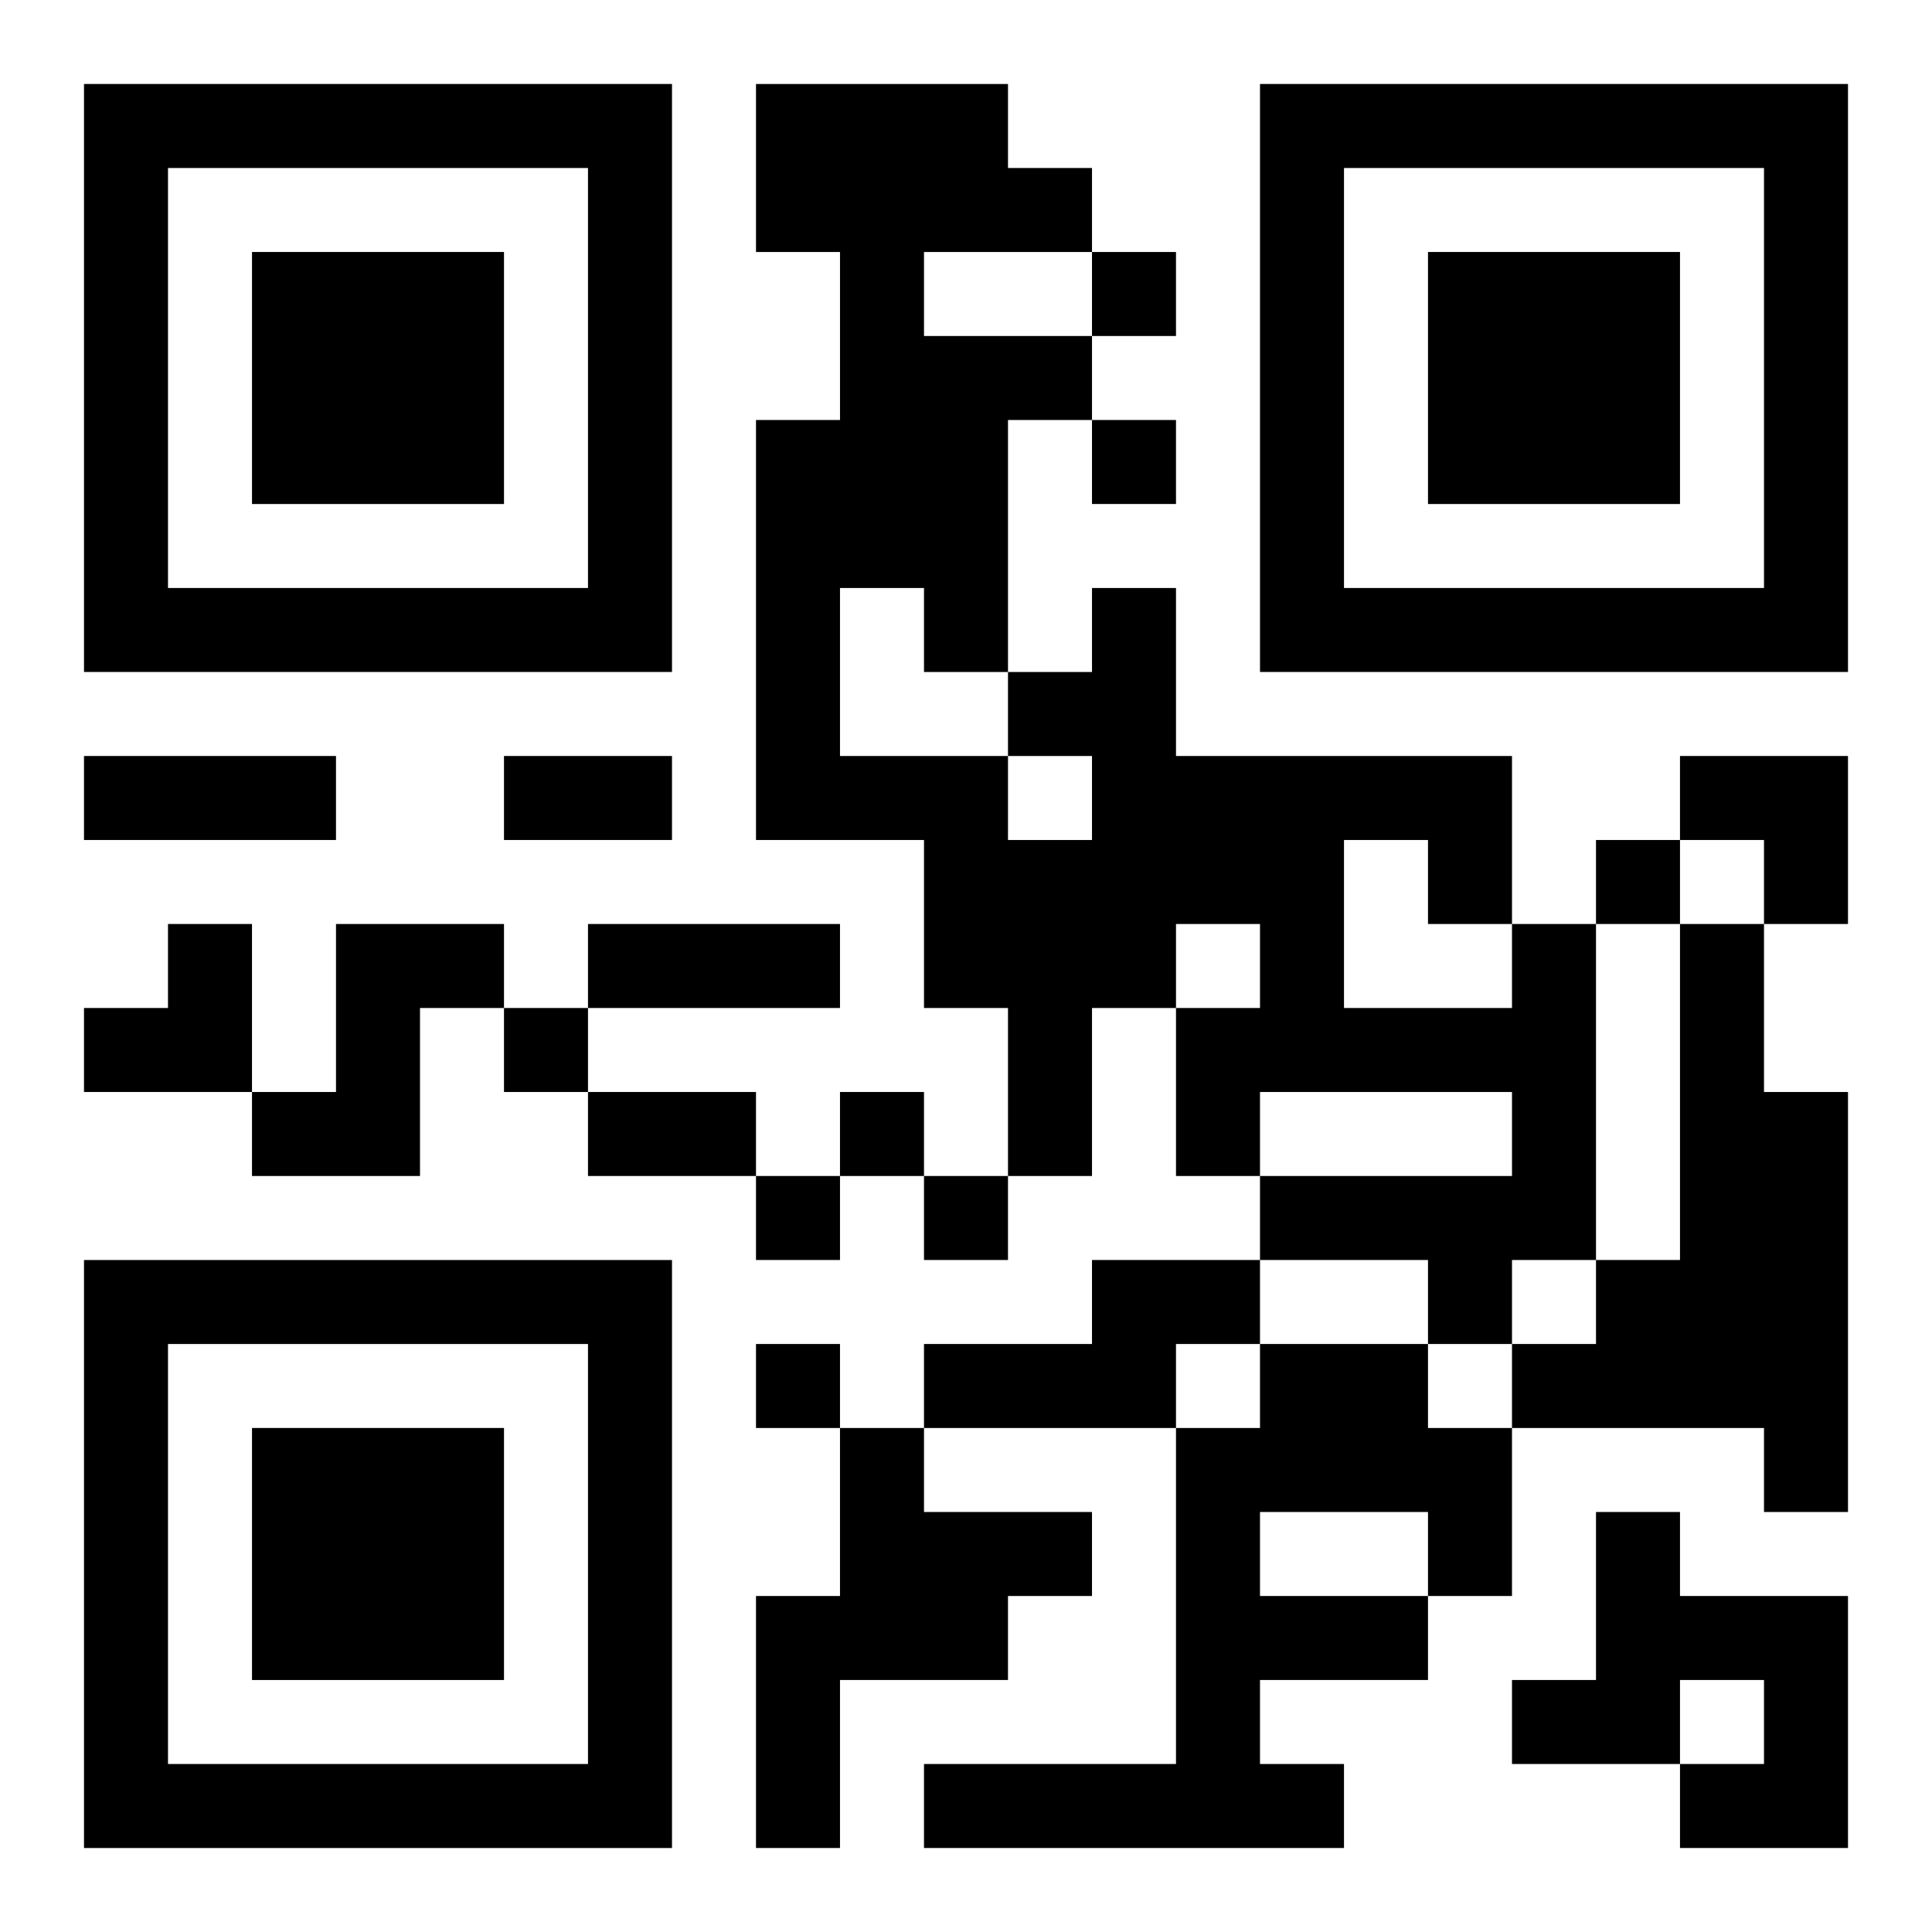
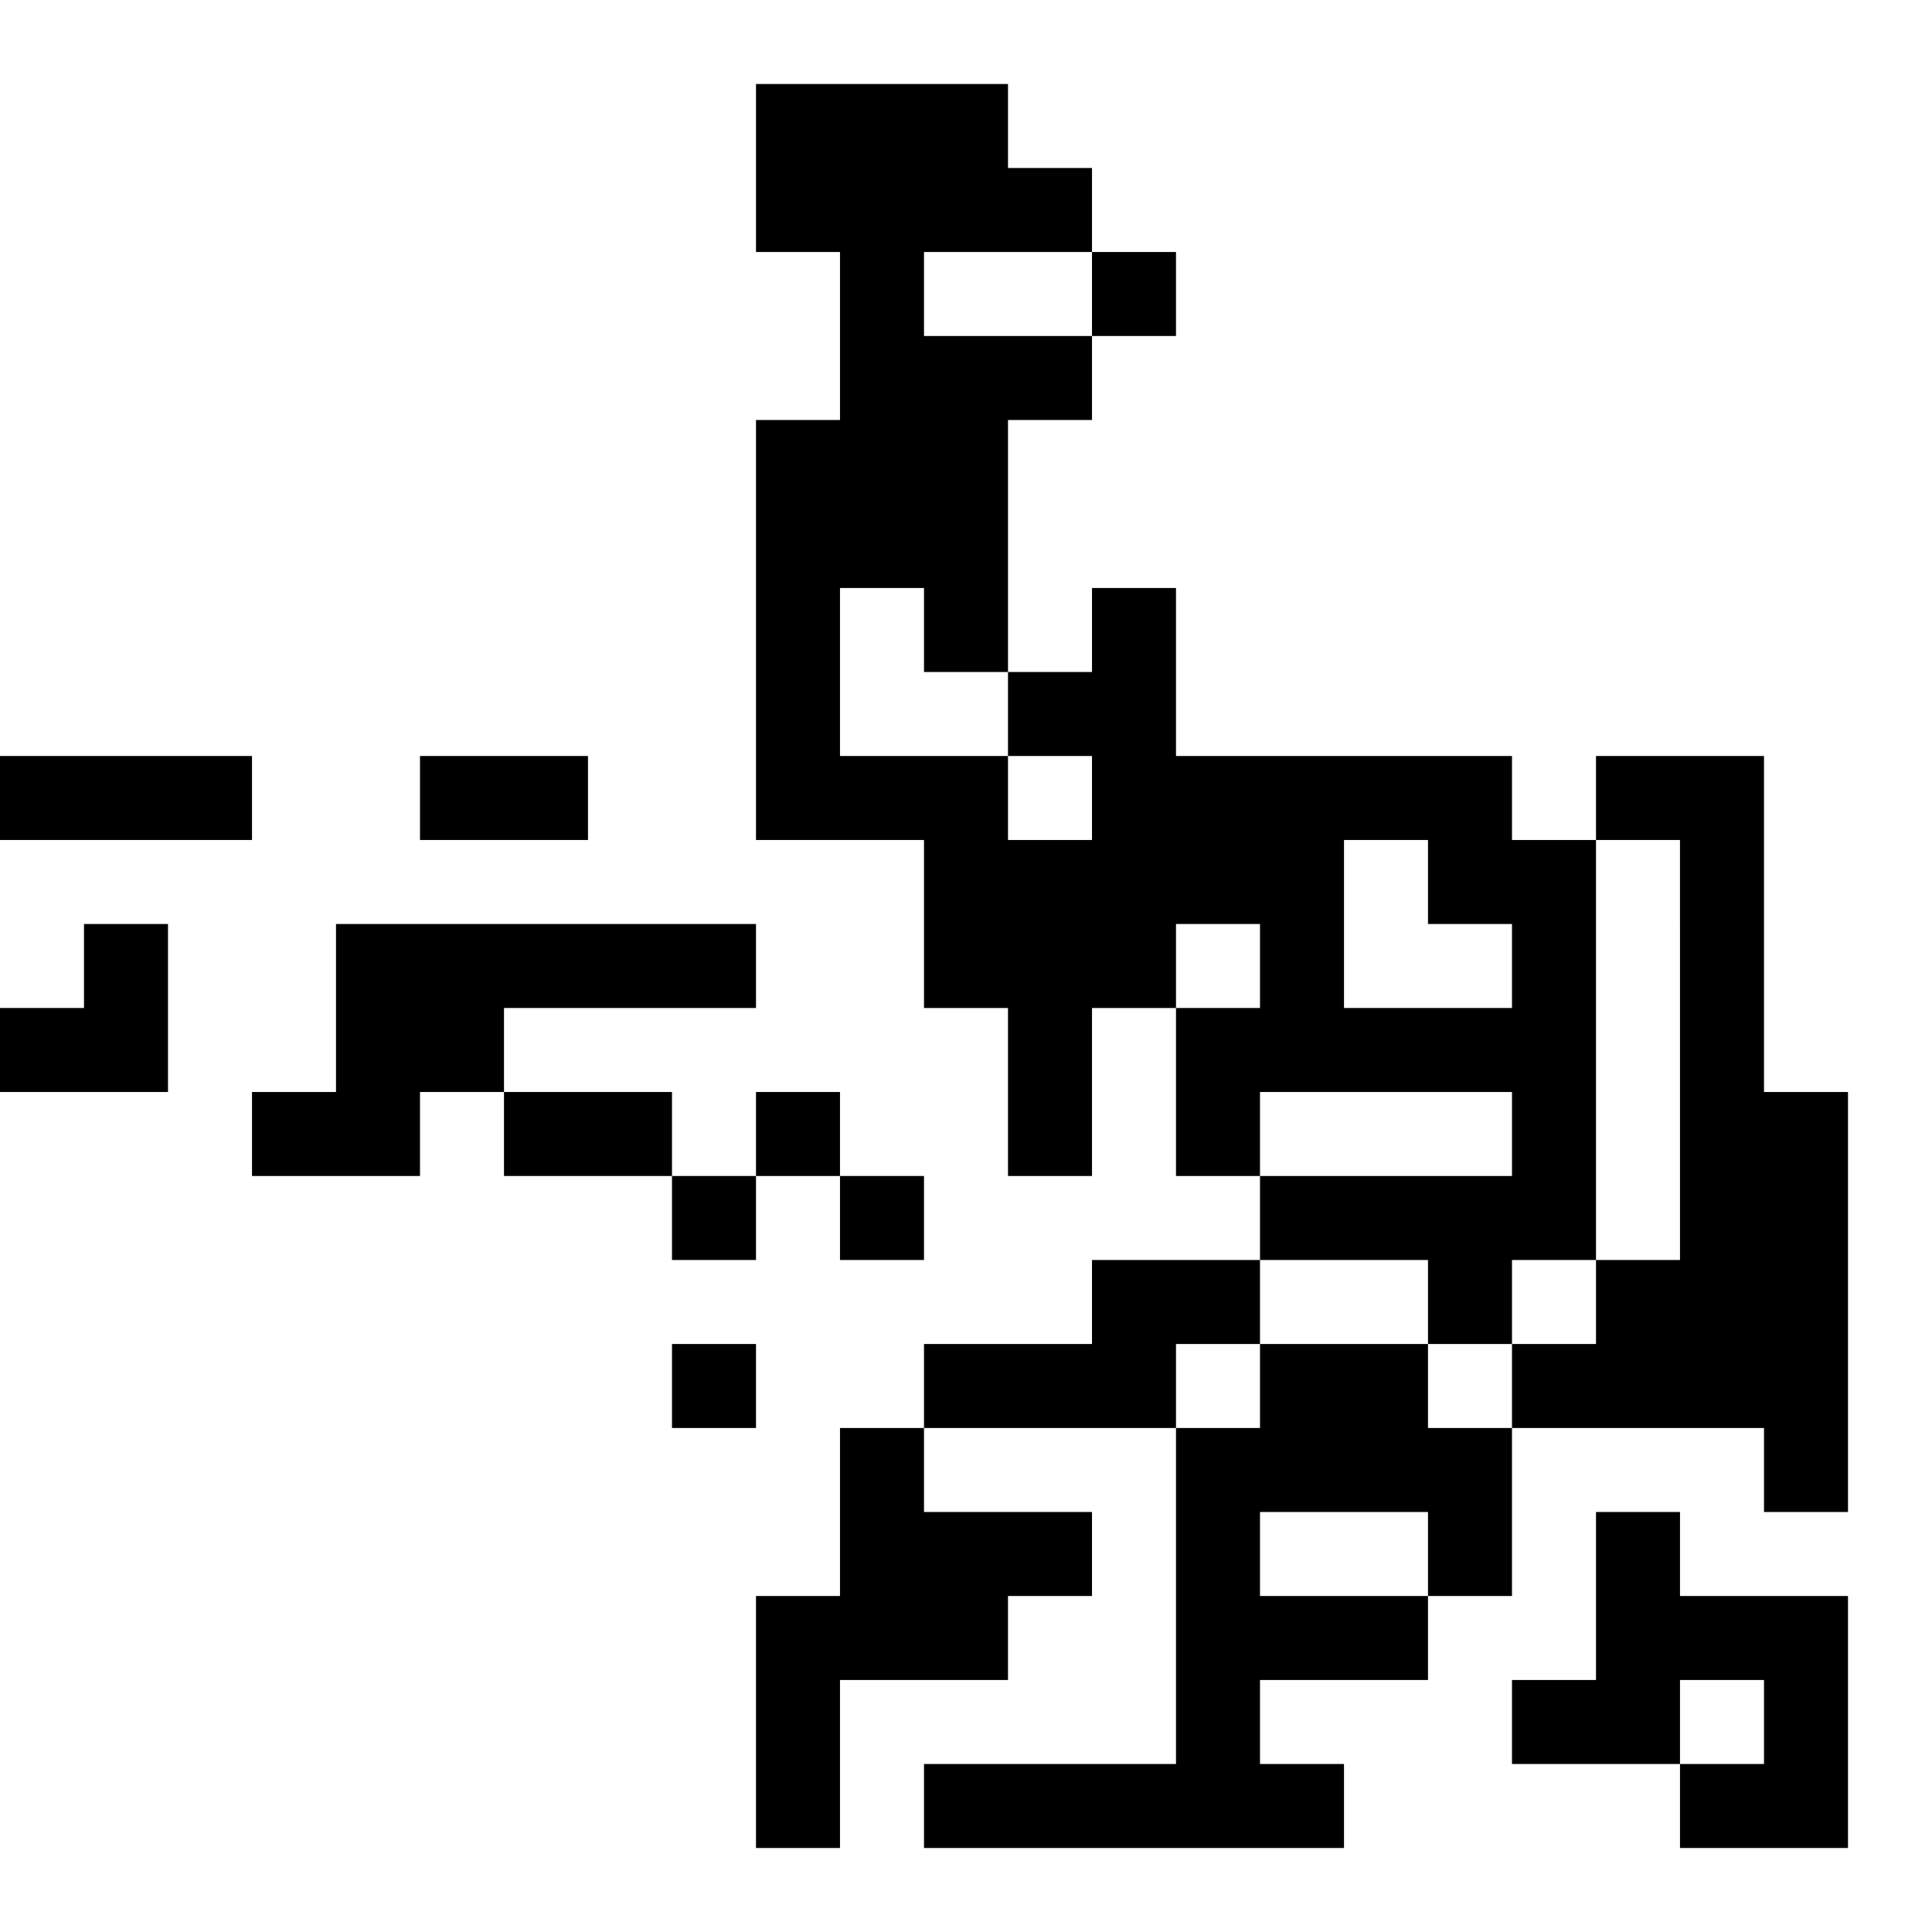
<svg xmlns="http://www.w3.org/2000/svg" xmlns:xlink="http://www.w3.org/1999/xlink" width="250" height="250" baseProfile="full" version="1.1" viewBox="-1 -1 23 23">
  <symbol id="a">
-     <path d="m0 7v7h7v-7h-7zm1 1h5v5h-5v-5zm1 1v3h3v-3h-3z" />
-   </symbol>
+     </symbol>
  <use y="-7" xlink:href="#a" />
  <use y="7" xlink:href="#a" />
  <use x="14" y="-7" xlink:href="#a" />
-   <path d="m3 10h2v1h-1v2h-2v-1h1v-2m14 0h1v4h-1v1h-1v-1h-2v-1h3v-1h-3v1h-1v-2h1v-1h-1v1h-1v2h-1v-2h-1v-2h-2v-5h1v-2h-1v-2h3v1h1v1h-2v1h2v1h-1v3h1v-1h1v2h4v2m-6-2v1h1v-1h-1m4 1v2h2v-1h-1v-1h-1m-6-3v2h2v-1h-1v-1h-1m10 4h1v2h1v5h-1v-1h-3v-1h1v-1h1v-4m-7 4h2v1h-1v1h-3v-1h2v-1m2 1h2v1h1v2h-1v1h-2v1h1v1h-5v-1h3v-4h1v-1m0 2v1h2v-1h-2m-5-1h1v1h2v1h-1v1h-2v2h-1v-3h1v-2m9 1h1v1h2v3h-2v-1h1v-1h-1v1h-2v-1h1v-2m-6-15v1h1v-1h-1m0 2v1h1v-1h-1m6 5v1h1v-1h-1m-13 2v1h1v-1h-1m4 1v1h1v-1h-1m-1 1v1h1v-1h-1m2 0v1h1v-1h-1m-2 2v1h1v-1h-1m-8-7h3v1h-3v-1m5 0h2v1h-2v-1m1 2h3v1h-3v-1m0 2h2v1h-2v-1m13-4h2v2h-1v-1h-1zm-19 2m1 0h1v2h-2v-1h1z" />
+   <path d="m3 10h2v1h-1v2h-2v-1h1v-2m14 0h1v4h-1v1h-1v-1h-2v-1h3v-1h-3v1h-1v-2h1v-1h-1v1h-1v2h-1v-2h-1v-2h-2v-5h1v-2h-1v-2h3v1h1v1h-2v1h2v1h-1v3h1v-1h1v2h4v2m-6-2v1h1v-1h-1m4 1v2h2v-1h-1v-1h-1m-6-3v2h2v-1h-1v-1h-1m10 4h1v2h1v5h-1v-1h-3v-1h1v-1h1v-4m-7 4h2v1h-1v1h-3v-1h2v-1m2 1h2v1h1v2h-1v1h-2v1h1v1h-5v-1h3v-4h1v-1m0 2v1h2v-1h-2m-5-1h1v1h2v1h-1v1h-2v2h-1v-3h1v-2m9 1h1v1h2v3h-2v-1h1v-1h-1v1h-2v-1h1v-2m-6-15v1h1v-1h-1m0 2v1v-1h-1m6 5v1h1v-1h-1m-13 2v1h1v-1h-1m4 1v1h1v-1h-1m-1 1v1h1v-1h-1m2 0v1h1v-1h-1m-2 2v1h1v-1h-1m-8-7h3v1h-3v-1m5 0h2v1h-2v-1m1 2h3v1h-3v-1m0 2h2v1h-2v-1m13-4h2v2h-1v-1h-1zm-19 2m1 0h1v2h-2v-1h1z" />
</svg>